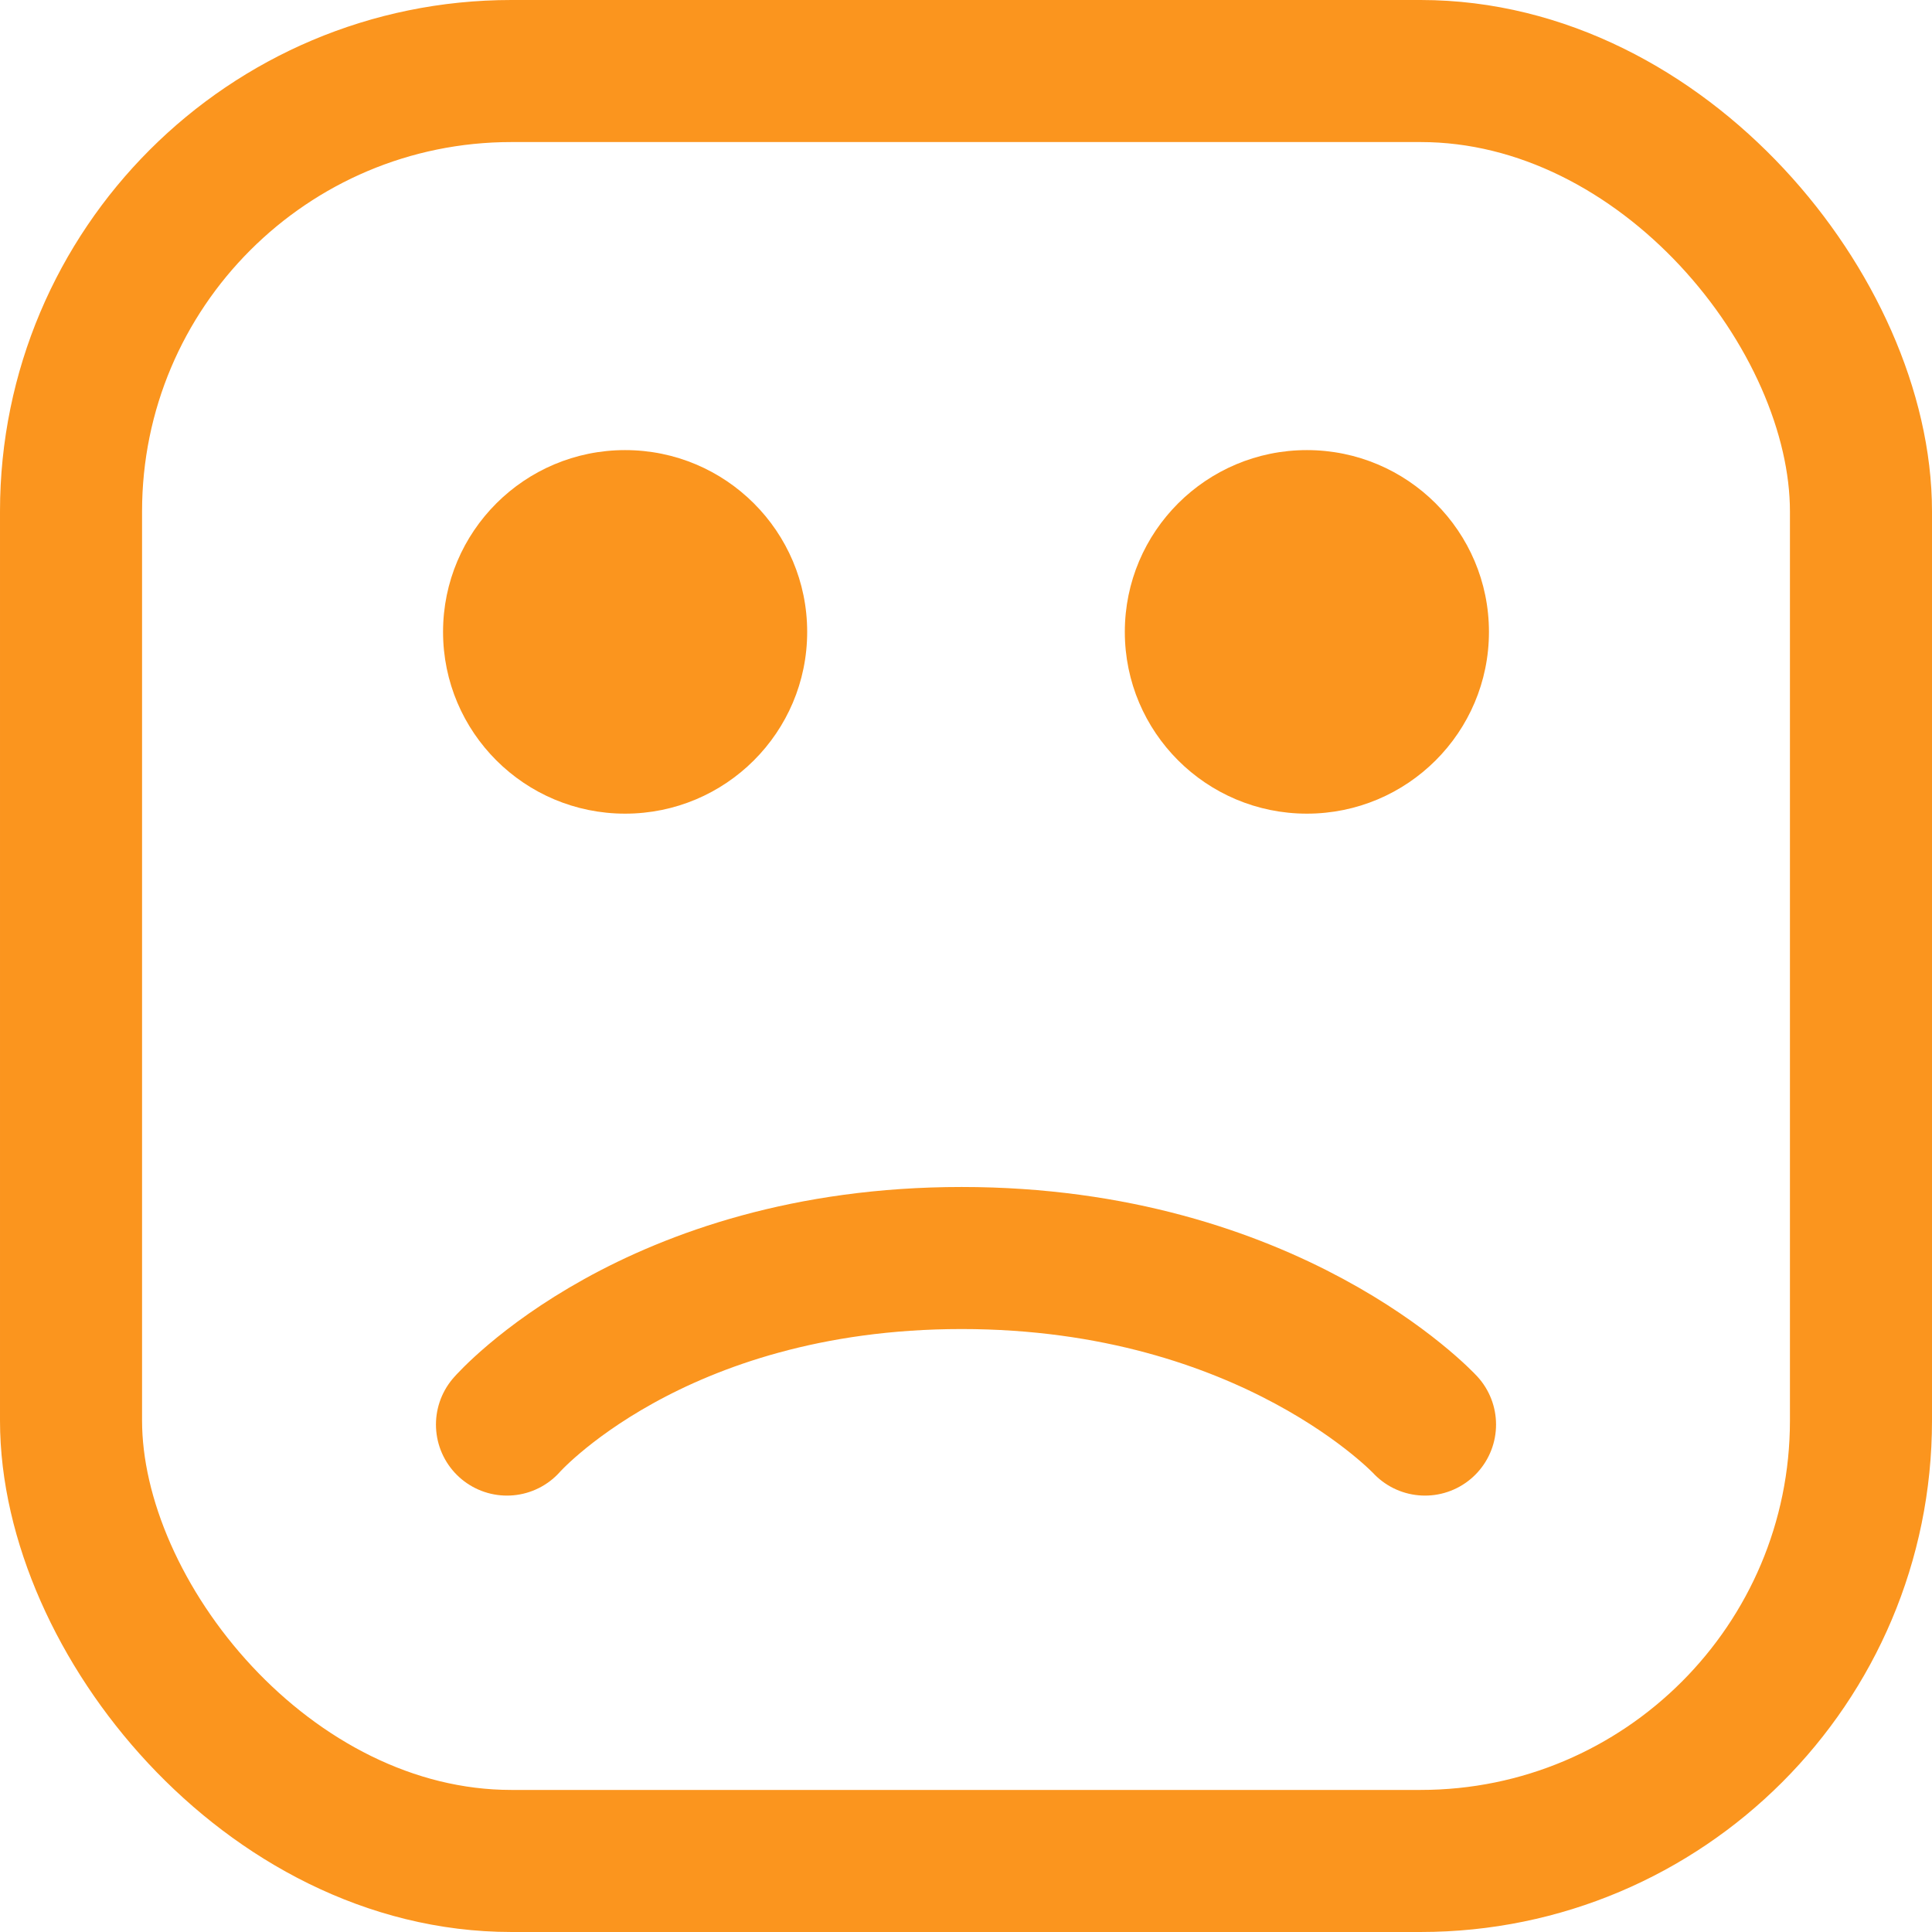
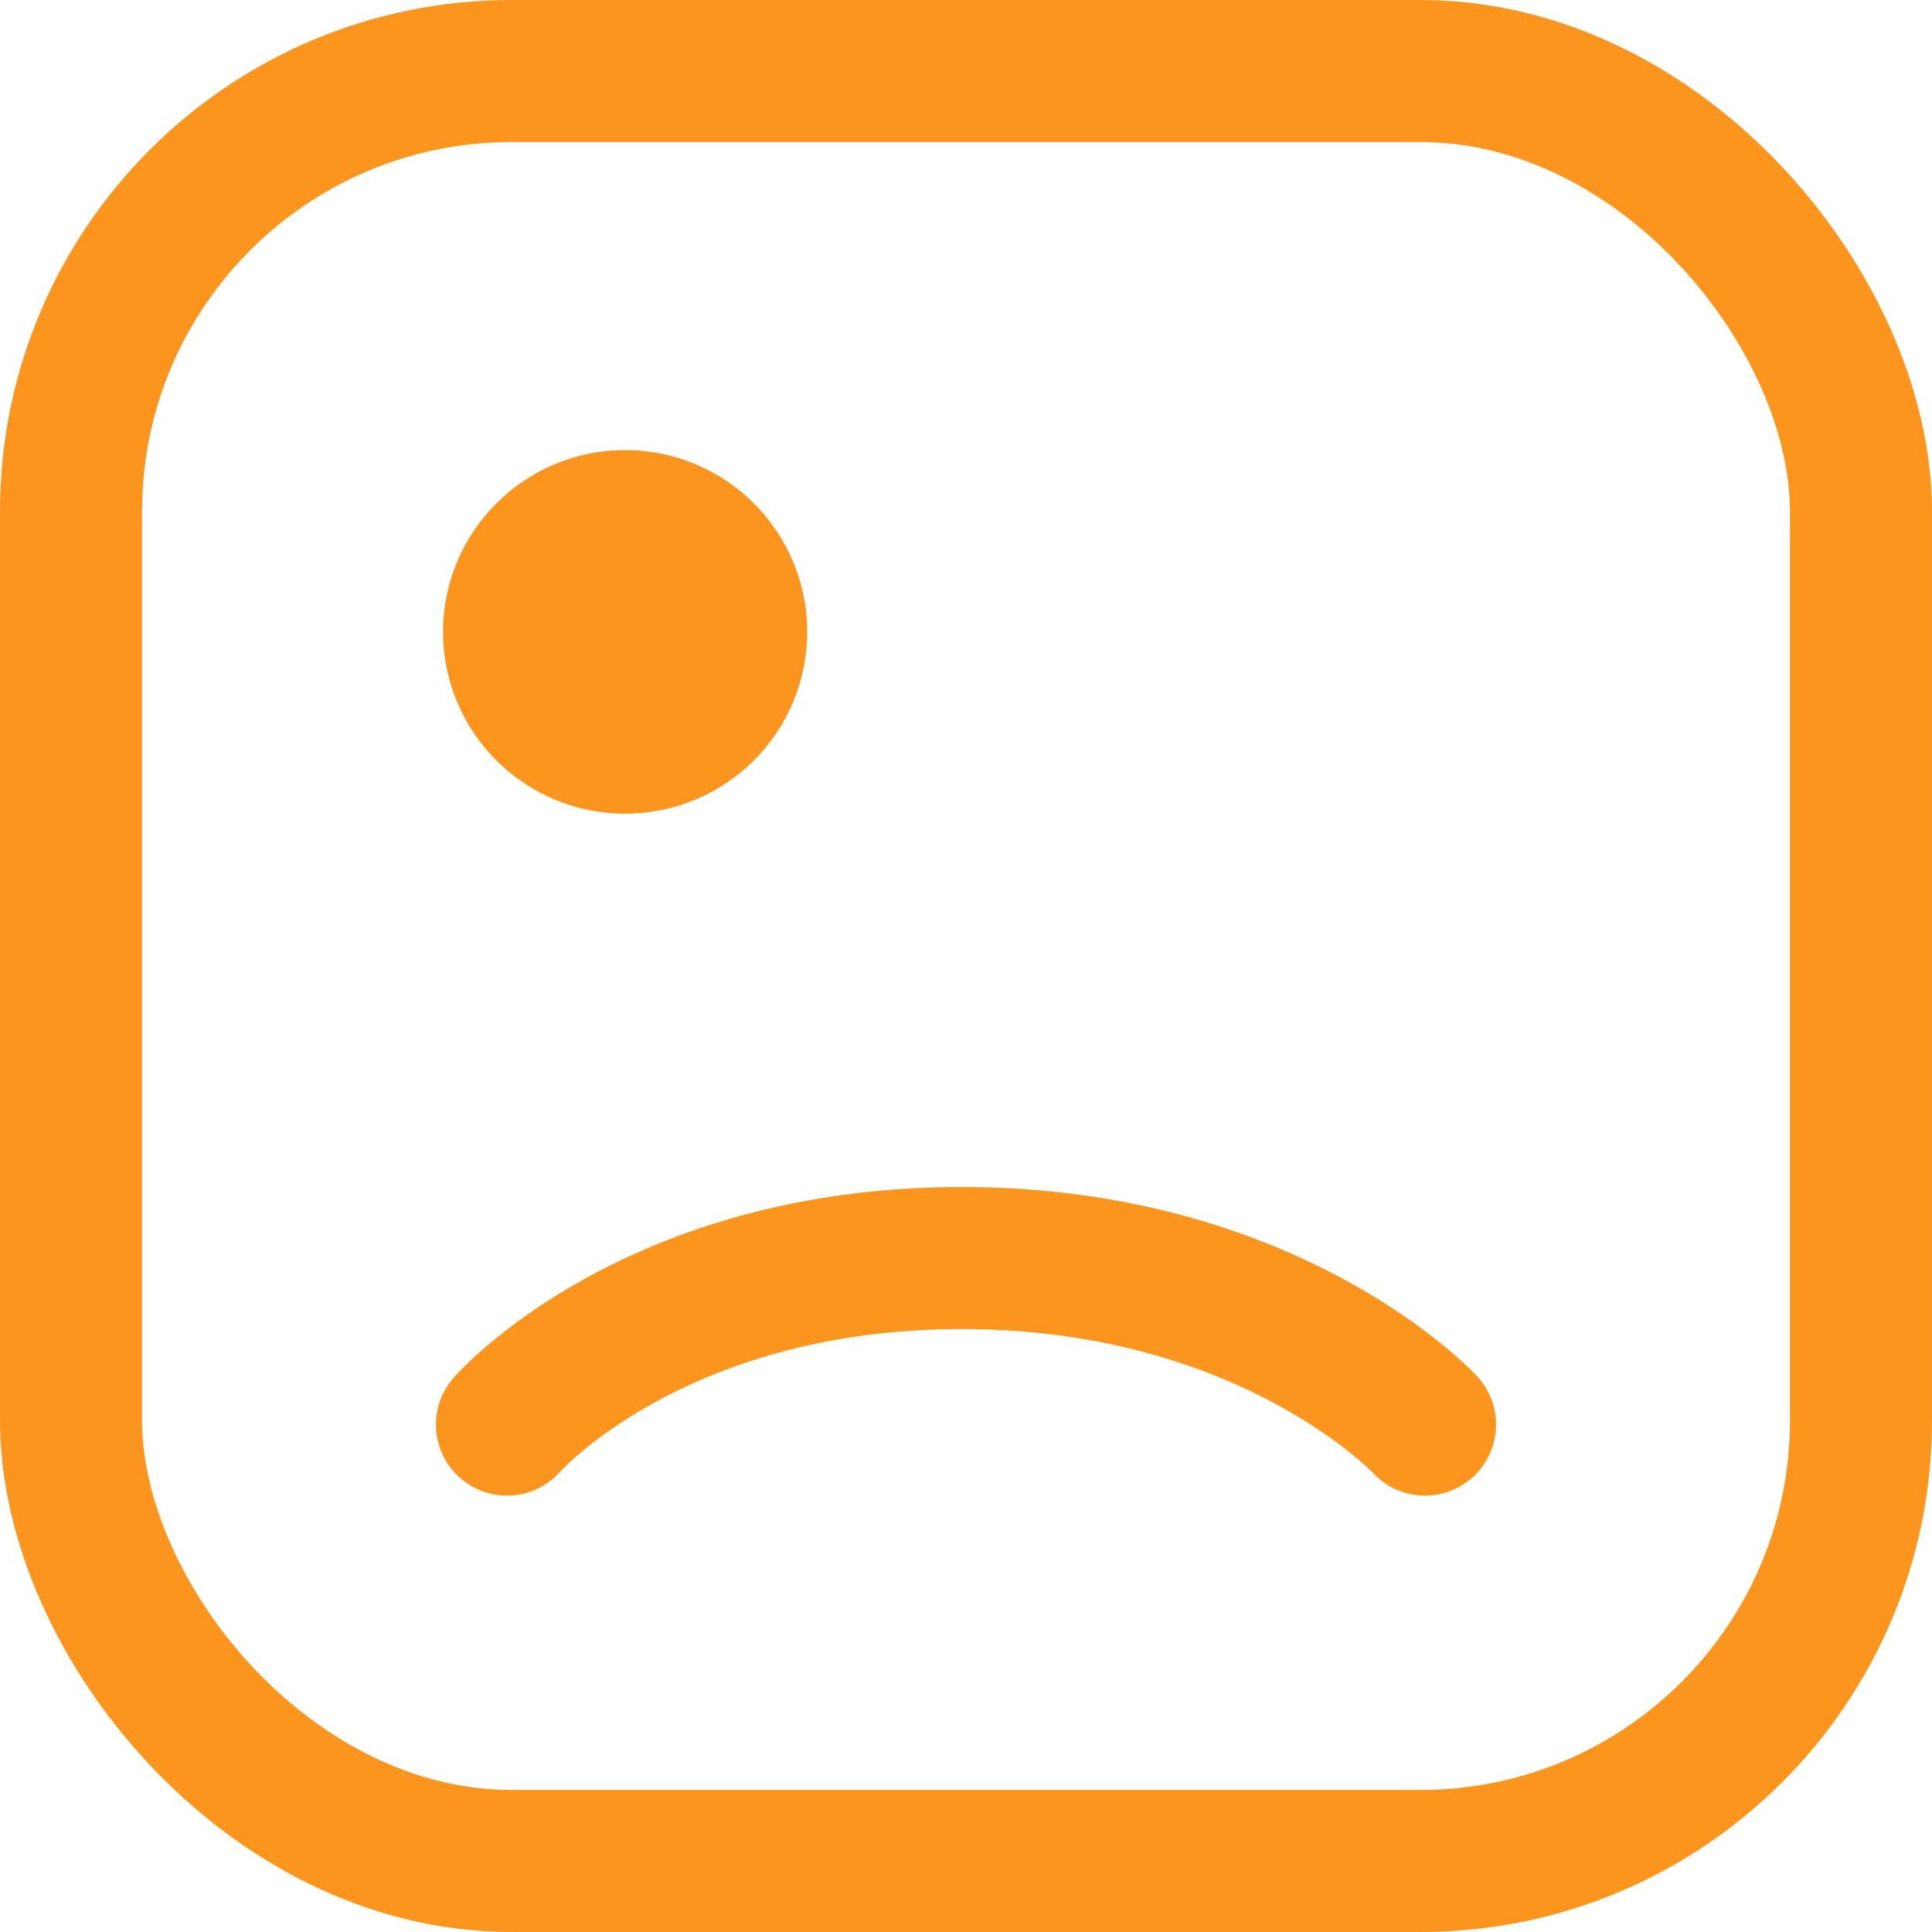
<svg xmlns="http://www.w3.org/2000/svg" width="34" height="34" viewBox="0 0 34 34" fill="none">
  <rect x="1.25" y="1.25" width="31.5" height="31.5" rx="7.75" stroke="#FB951E" stroke-width="2.5" />
-   <ellipse cx="22.999" cy="11.12" rx="3.204" ry="3.199" fill="#FB951E" />
  <ellipse cx="11.001" cy="11.12" rx="3.204" ry="3.199" fill="#FB951E" />
  <path d="M25.078 25.07C25.078 25.07 22.359 22.139 16.923 22.139C11.487 22.139 8.922 25.07 8.922 25.07" stroke="#FB951E" stroke-width="2.5" stroke-linecap="round" />
</svg>